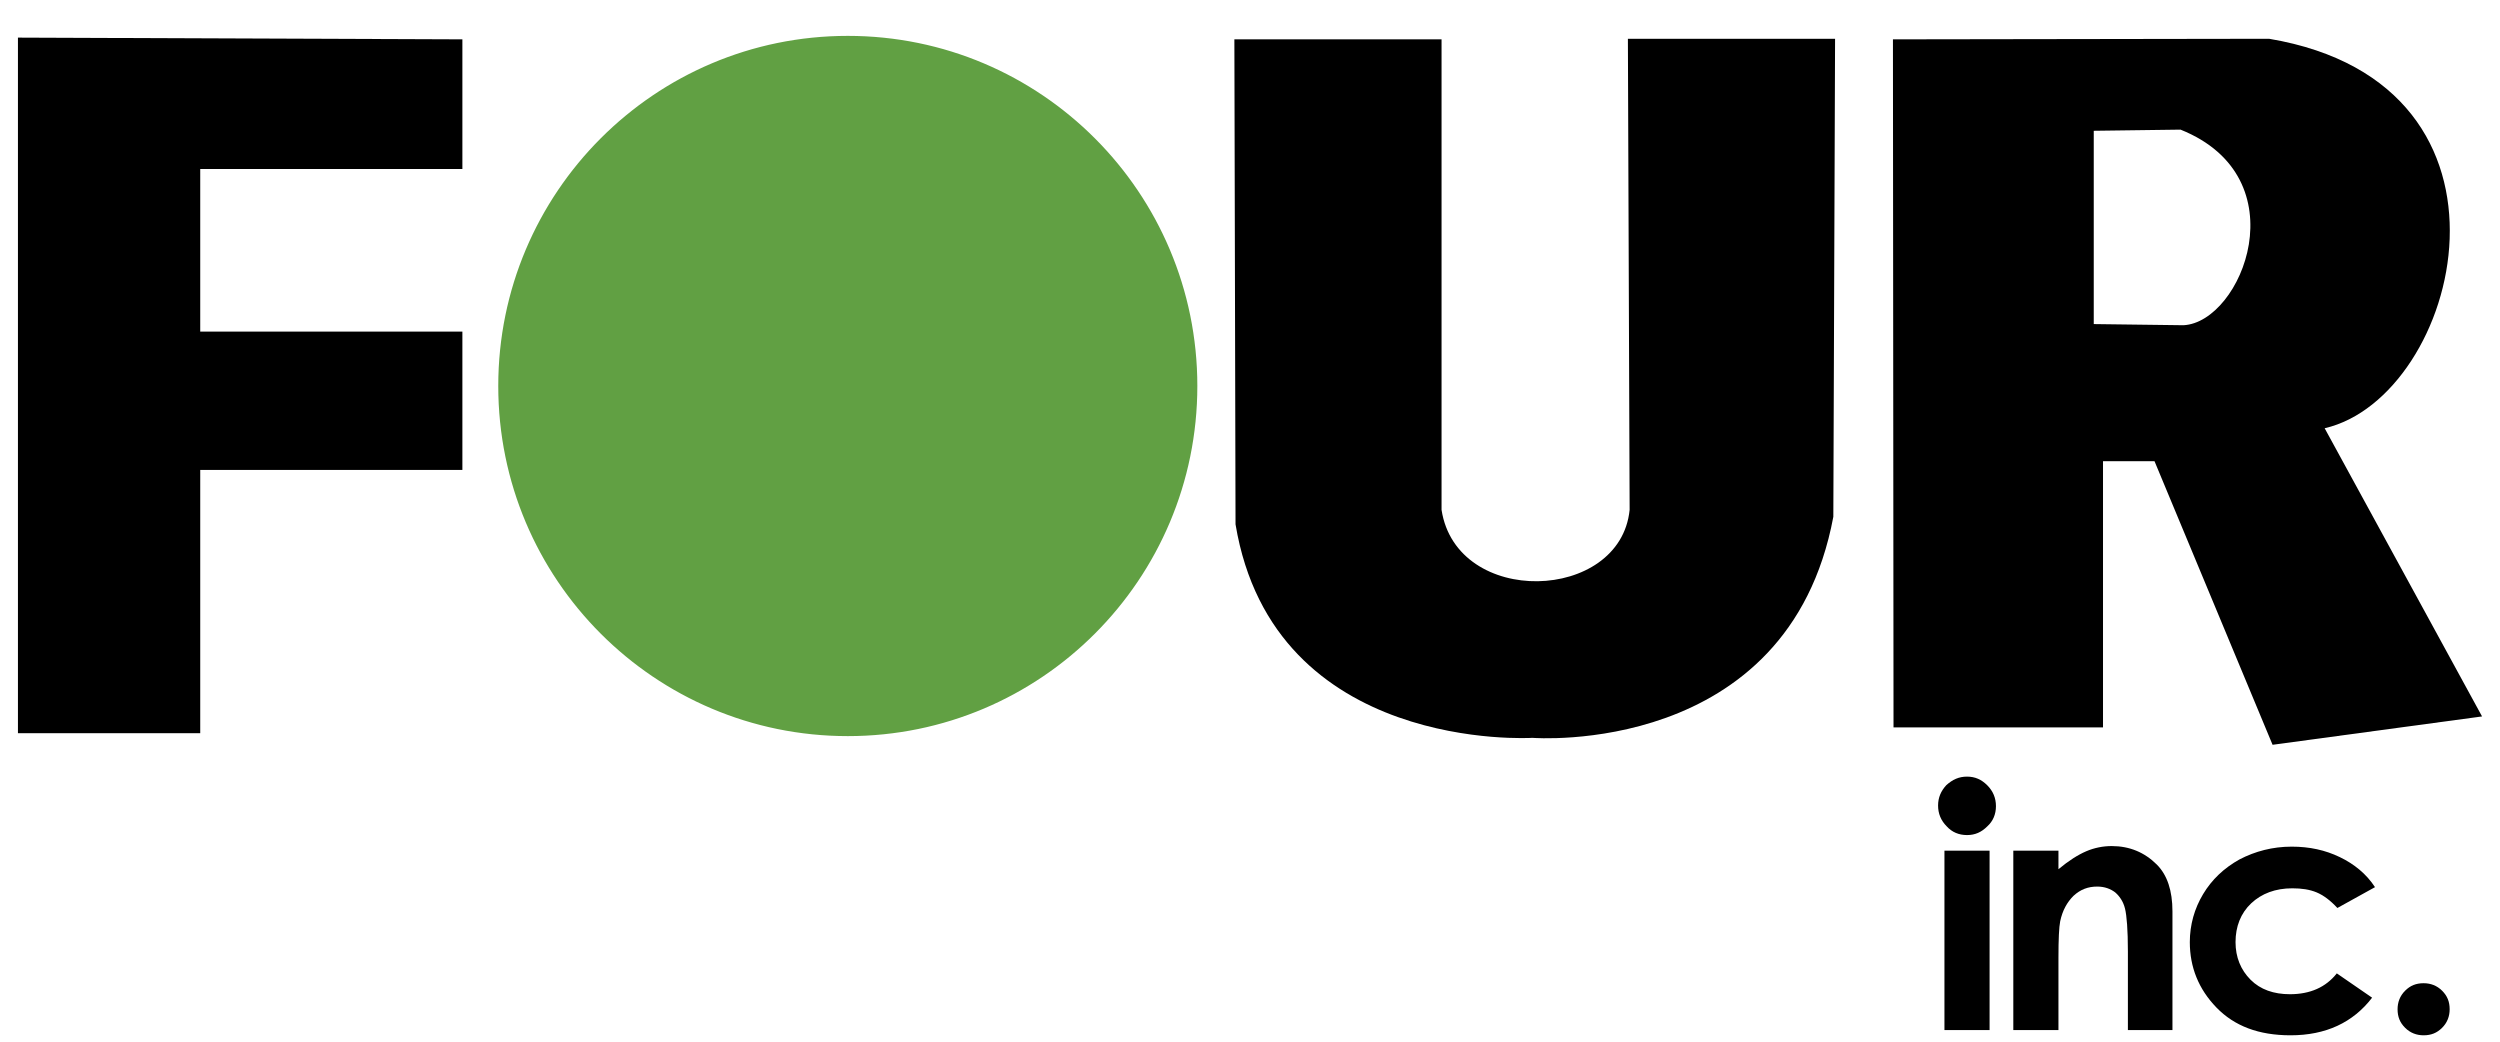
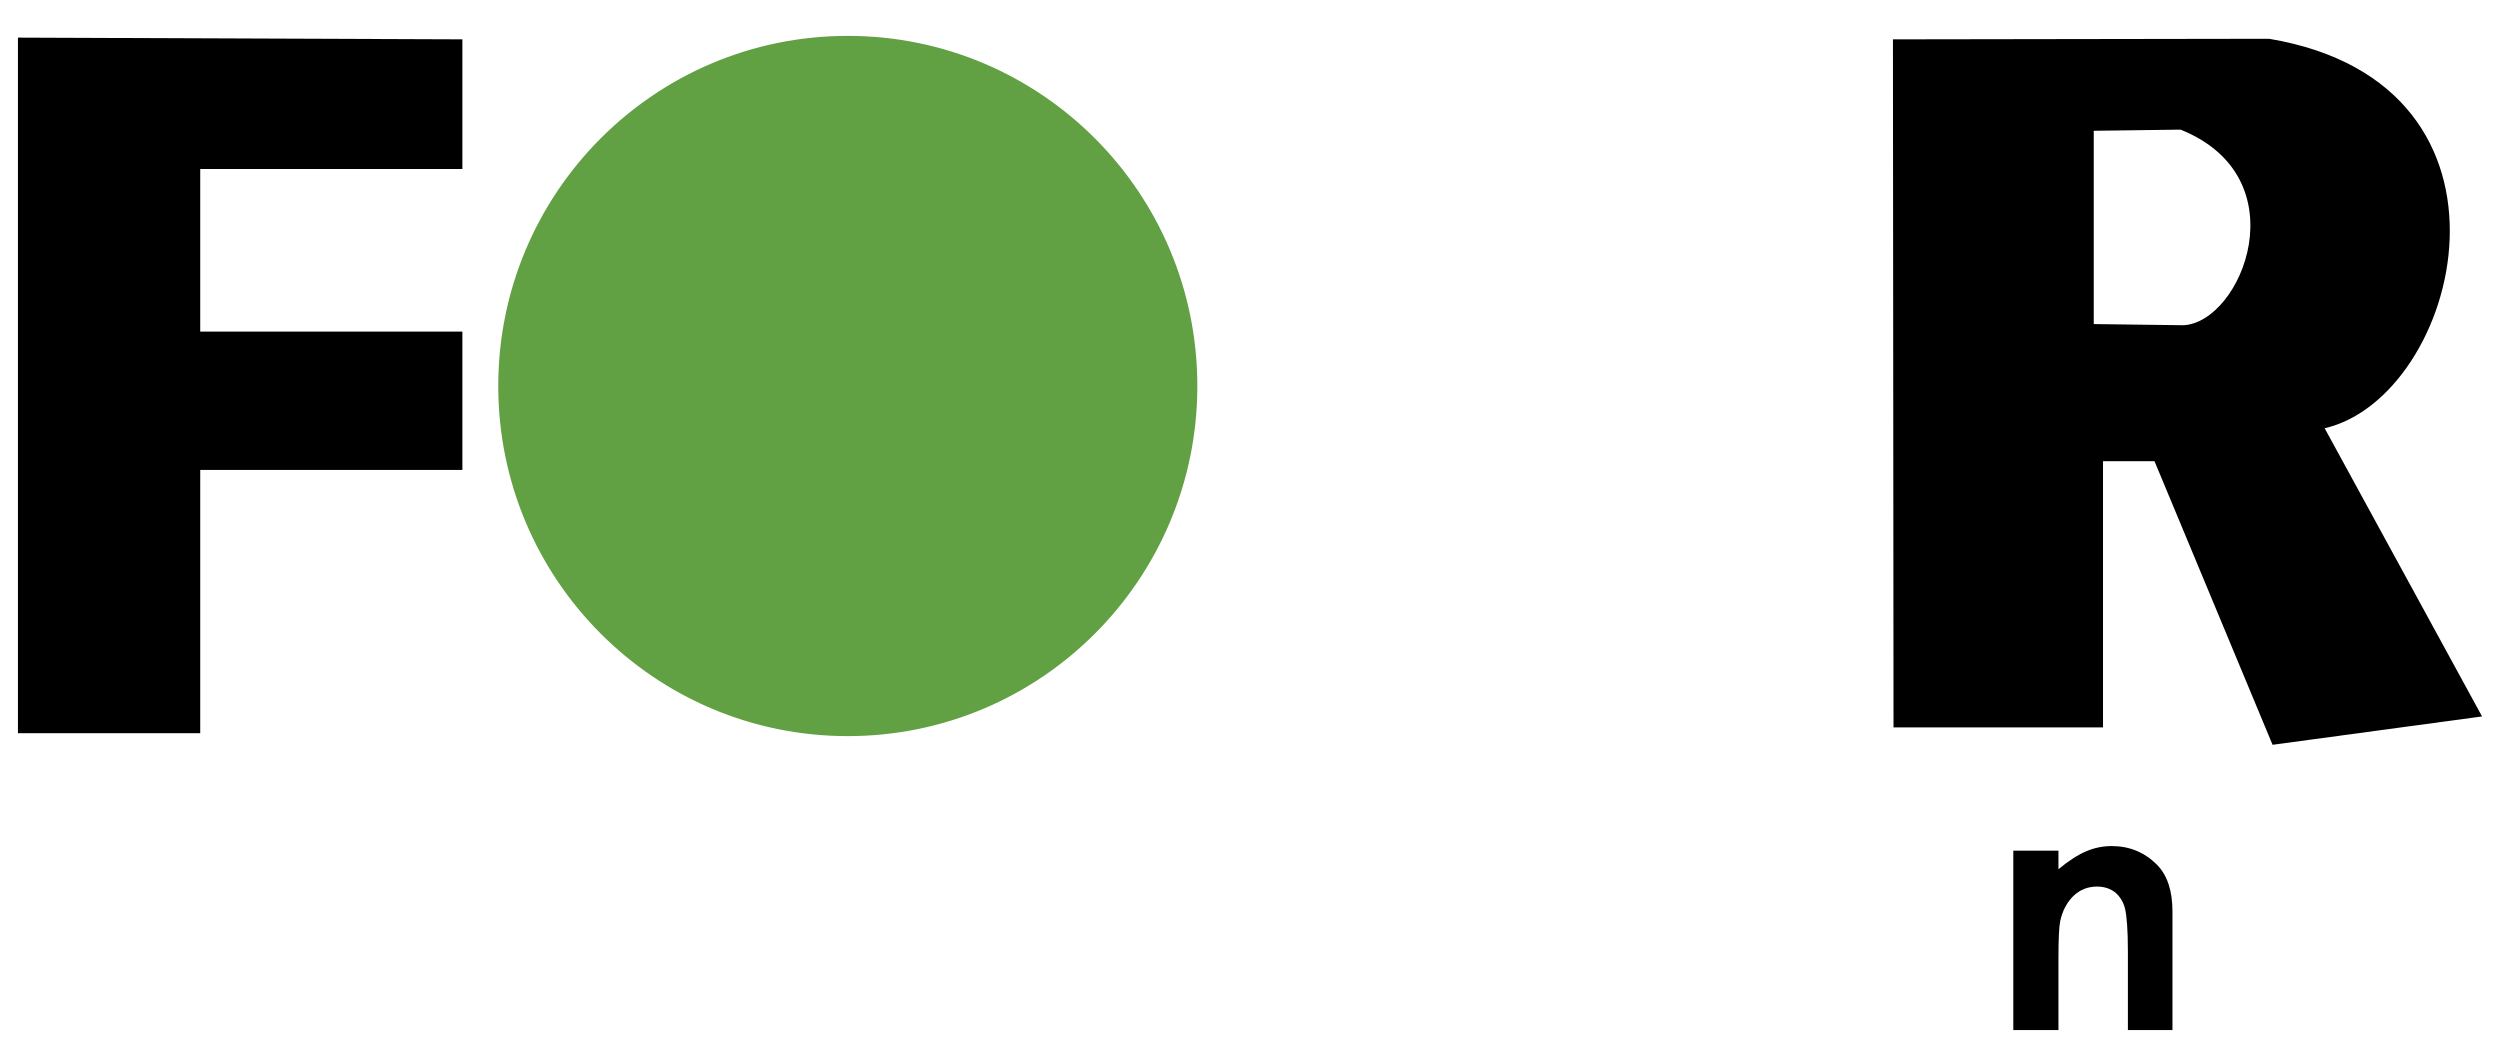
<svg xmlns="http://www.w3.org/2000/svg" width="432" height="180" viewBox="0 0 432 180" fill="none">
  <path d="M146.5 126.7C179.582 126.7 206.4 99.837 206.4 66.7C206.4 33.563 179.582 6.7 146.5 6.7C113.418 6.7 86.6 33.563 86.6 66.7C86.6 99.837 113.418 126.7 146.5 126.7Z" fill="#61A043" stroke="#61A043" stroke-miterlimit="10" />
  <path d="M3.1 6.5V126.7H34.6V81.2H79.9V57.3H34.6V29.2H79.9V6.8" fill="black" />
  <path d="M401.7 74C425.1 68.6 439.1 14.6 392.1 6.7L327.1 6.8L327.2 125.7H363.4V79.7H372.3L392.7 128.7L428.9 123.8L401.7 74ZM377.3 56.2L361.8 56V22.6L376.8 22.4C397.5 30.7 387.4 55.7 377.3 56.2Z" fill="black" />
-   <path d="M213.5 90.6C220.1 130.3 264.8 127.5 264.8 127.5C264.8 127.5 309 131 316.8 89.3L317.1 6.7H281.3L281.6 88.1C280 104.1 251.7 105 249.1 88.1V6.8H213.3" fill="black" />
-   <path d="M339.9 134.2C341.3 134.2 342.4 134.7 343.4 135.7C344.4 136.7 344.9 137.9 344.9 139.3C344.9 140.7 344.4 141.9 343.4 142.8C342.4 143.8 341.3 144.3 339.9 144.3C338.5 144.3 337.3 143.8 336.4 142.8C335.4 141.8 334.9 140.6 334.9 139.2C334.9 137.8 335.4 136.7 336.3 135.7C337.4 134.7 338.5 134.2 339.9 134.2ZM336 147H343.8V178H336V147Z" fill="black" />
  <path d="M347.9 147H355.7V150.2C357.5 148.7 359.1 147.7 360.5 147.1C361.9 146.5 363.4 146.2 364.9 146.2C368 146.2 370.6 147.3 372.7 149.4C374.5 151.2 375.4 153.9 375.4 157.5V178H367.7V164.4C367.7 160.7 367.5 158.2 367.2 157C366.9 155.8 366.3 154.9 365.5 154.2C364.7 153.6 363.7 153.2 362.4 153.2C360.8 153.2 359.5 153.7 358.3 154.8C357.2 155.9 356.4 157.3 356 159.2C355.8 160.2 355.7 162.3 355.7 165.5V178H347.9V147Z" fill="black" />
-   <path d="M410.4 153.3L403.9 156.9C402.7 155.6 401.5 154.7 400.3 154.2C399.1 153.7 397.7 153.5 396.1 153.5C393.2 153.5 390.8 154.4 389 156.1C387.2 157.8 386.3 160.1 386.3 162.8C386.3 165.4 387.2 167.6 388.9 169.3C390.6 171 392.9 171.8 395.7 171.8C399.2 171.8 401.9 170.6 403.8 168.2L409.9 172.4C406.6 176.7 401.9 178.9 395.8 178.9C390.3 178.9 386.1 177.3 383 174.1C379.9 170.9 378.4 167.1 378.4 162.8C378.4 159.8 379.2 157 380.7 154.5C382.2 152 384.3 150 387 148.5C389.7 147.1 392.7 146.3 396 146.3C399.1 146.3 401.8 146.9 404.3 148.1C406.8 149.3 408.9 151 410.4 153.3Z" fill="black" />
-   <path d="M418.8 169.9C420 169.9 421.1 170.3 422 171.2C422.9 172.1 423.3 173.1 423.3 174.4C423.3 175.6 422.9 176.7 422 177.6C421.1 178.5 420.1 178.9 418.8 178.9C417.6 178.9 416.5 178.5 415.6 177.6C414.7 176.7 414.3 175.7 414.3 174.4C414.3 173.2 414.7 172.1 415.6 171.2C416.5 170.3 417.5 169.9 418.8 169.9Z" fill="black" />
</svg>